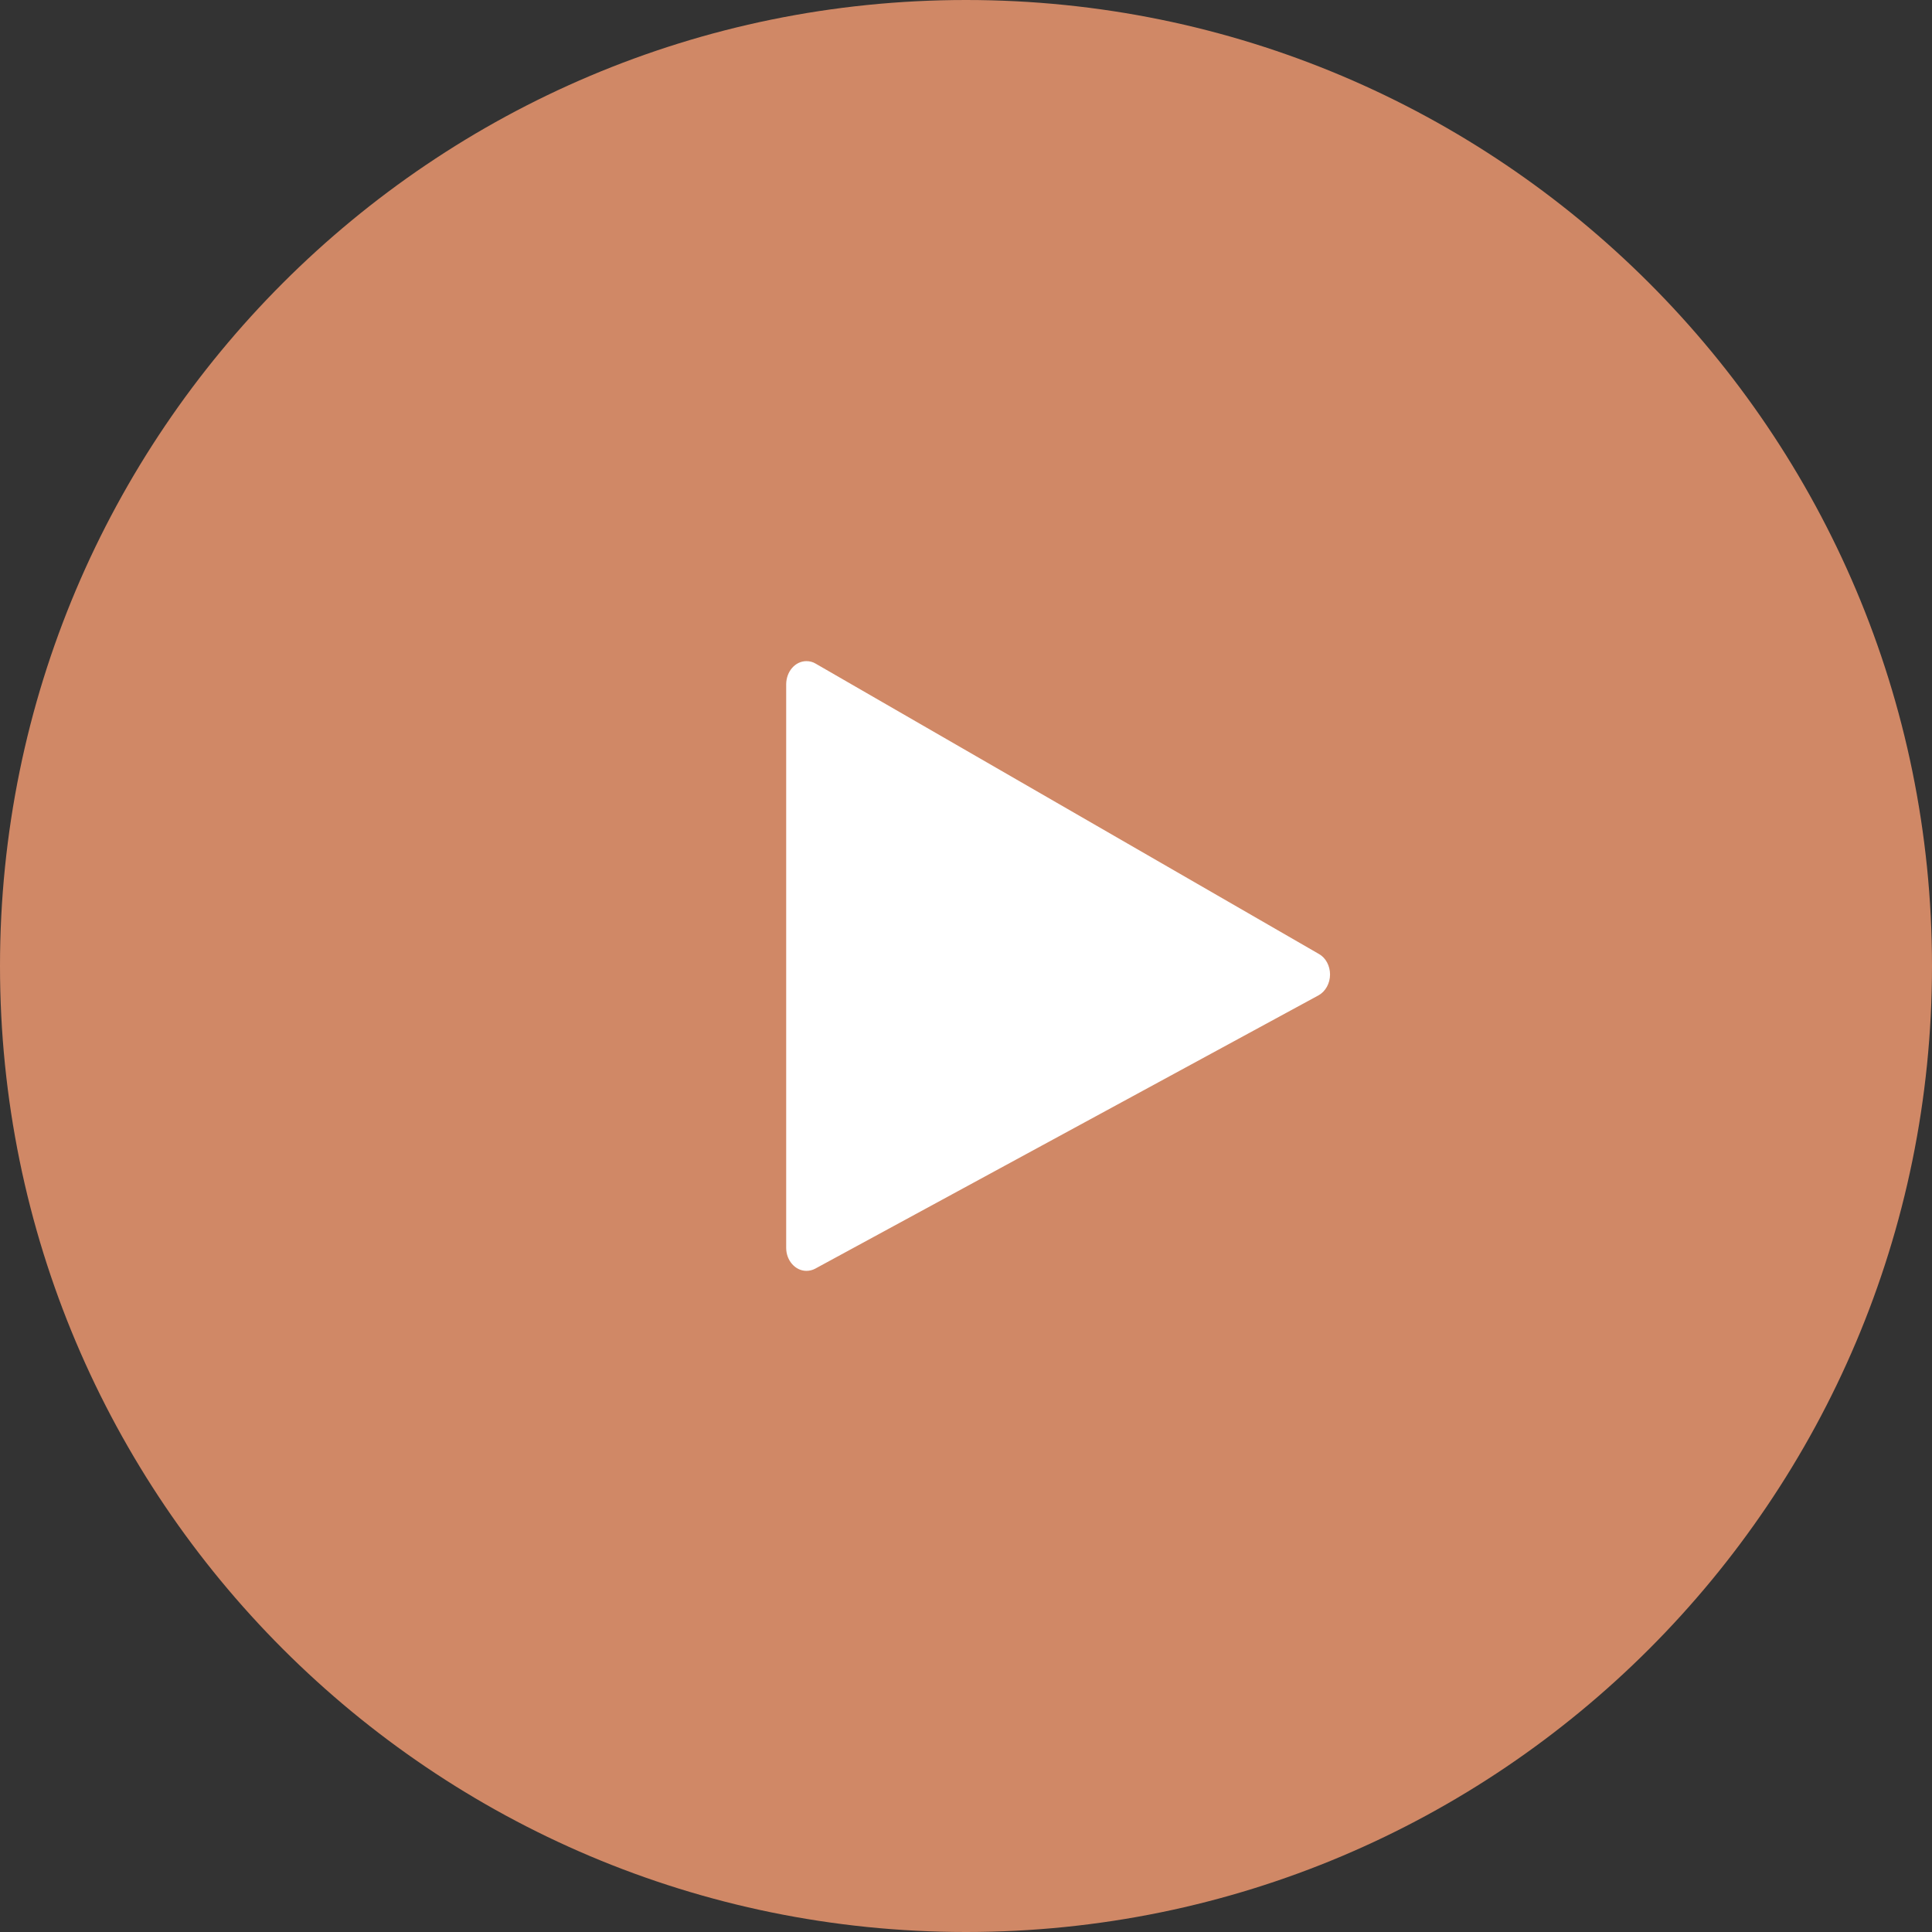
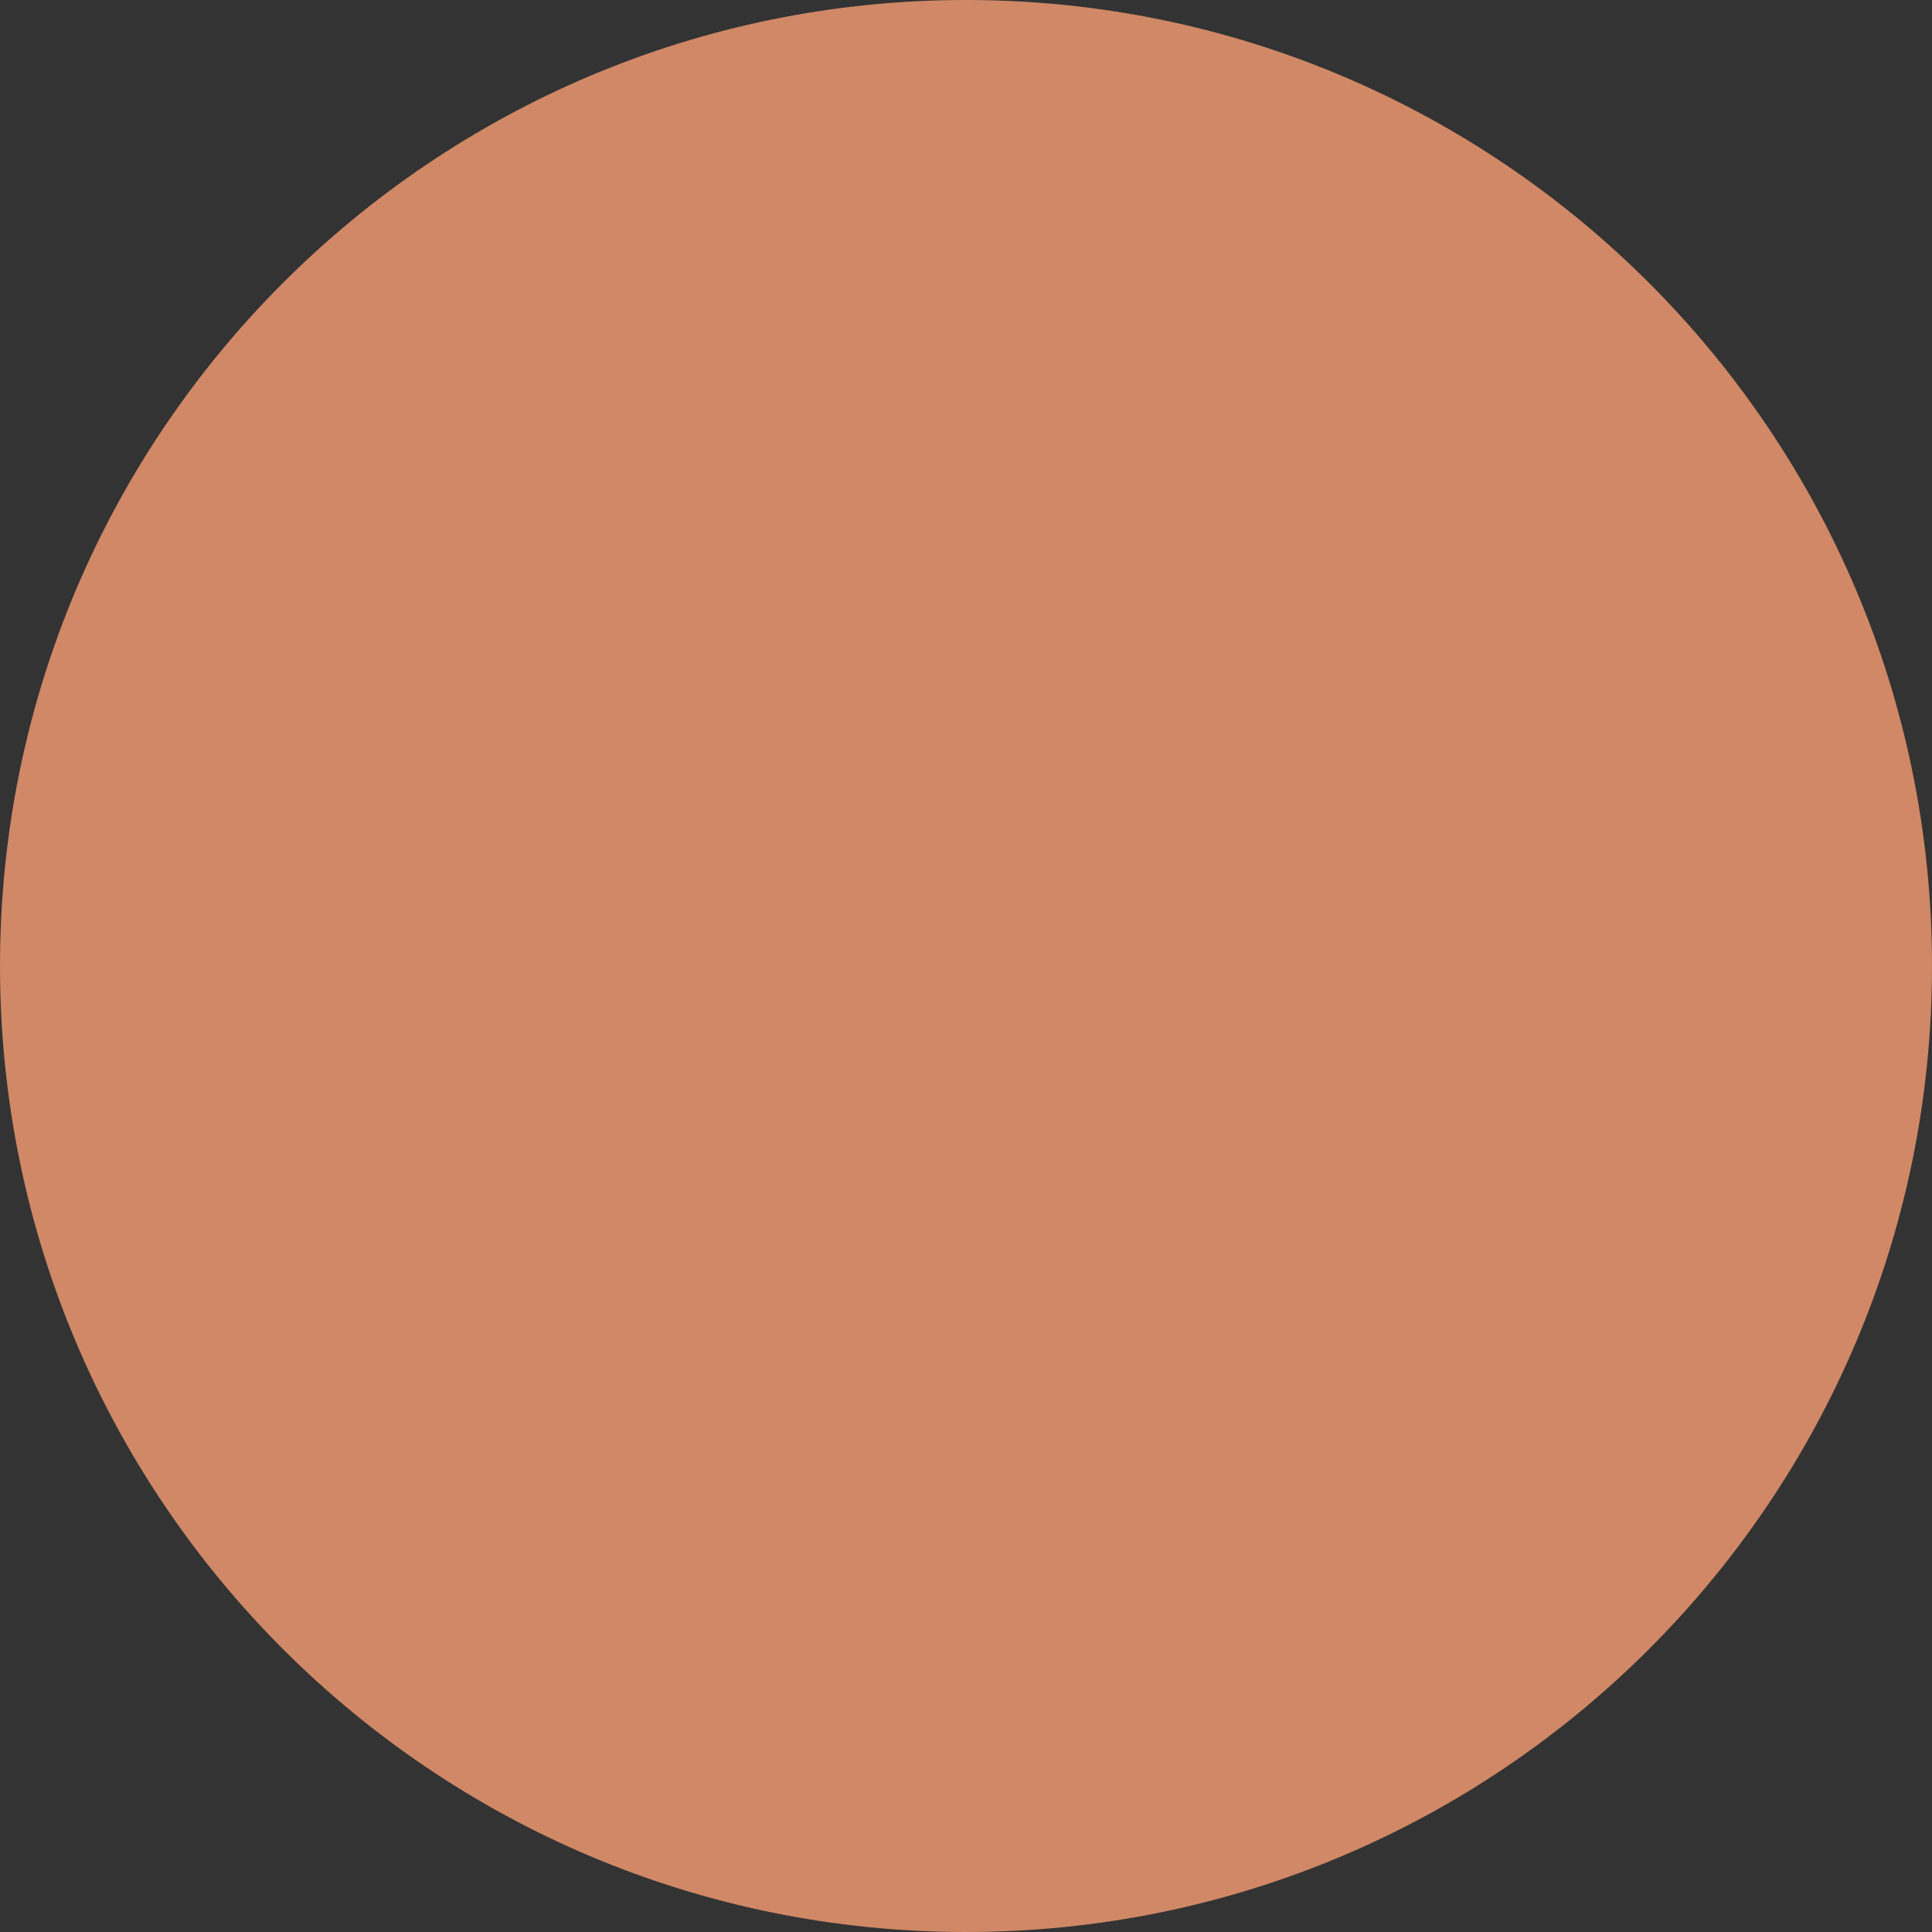
<svg xmlns="http://www.w3.org/2000/svg" xml:space="preserve" width="480" height="480" style="shape-rendering:geometricPrecision;text-rendering:geometricPrecision;image-rendering:optimizeQuality;fill-rule:evenodd;clip-rule:evenodd" viewBox="0 0 12700 12700">
  <rect x="0" y="0" width="12700" height="12700" fill="#333333" stroke="none" />
  <path d="M6350 0c3507 0 6350 2843 6350 6350s-2843 6350-6350 6350S0 9857 0 6350 2843 0 6350 0" style="fill:#d08866" />
-   <path d="M8667 6543 5358 8340c-17 9-37 14-57 14-73 0-133-68-133-151V4497c1-84 60-151 133-151 21 0 42 5 60 16l3309 1909c45 25 73 78 73 135 0 58-30 112-76 137" style="fill:#fff" />
</svg>